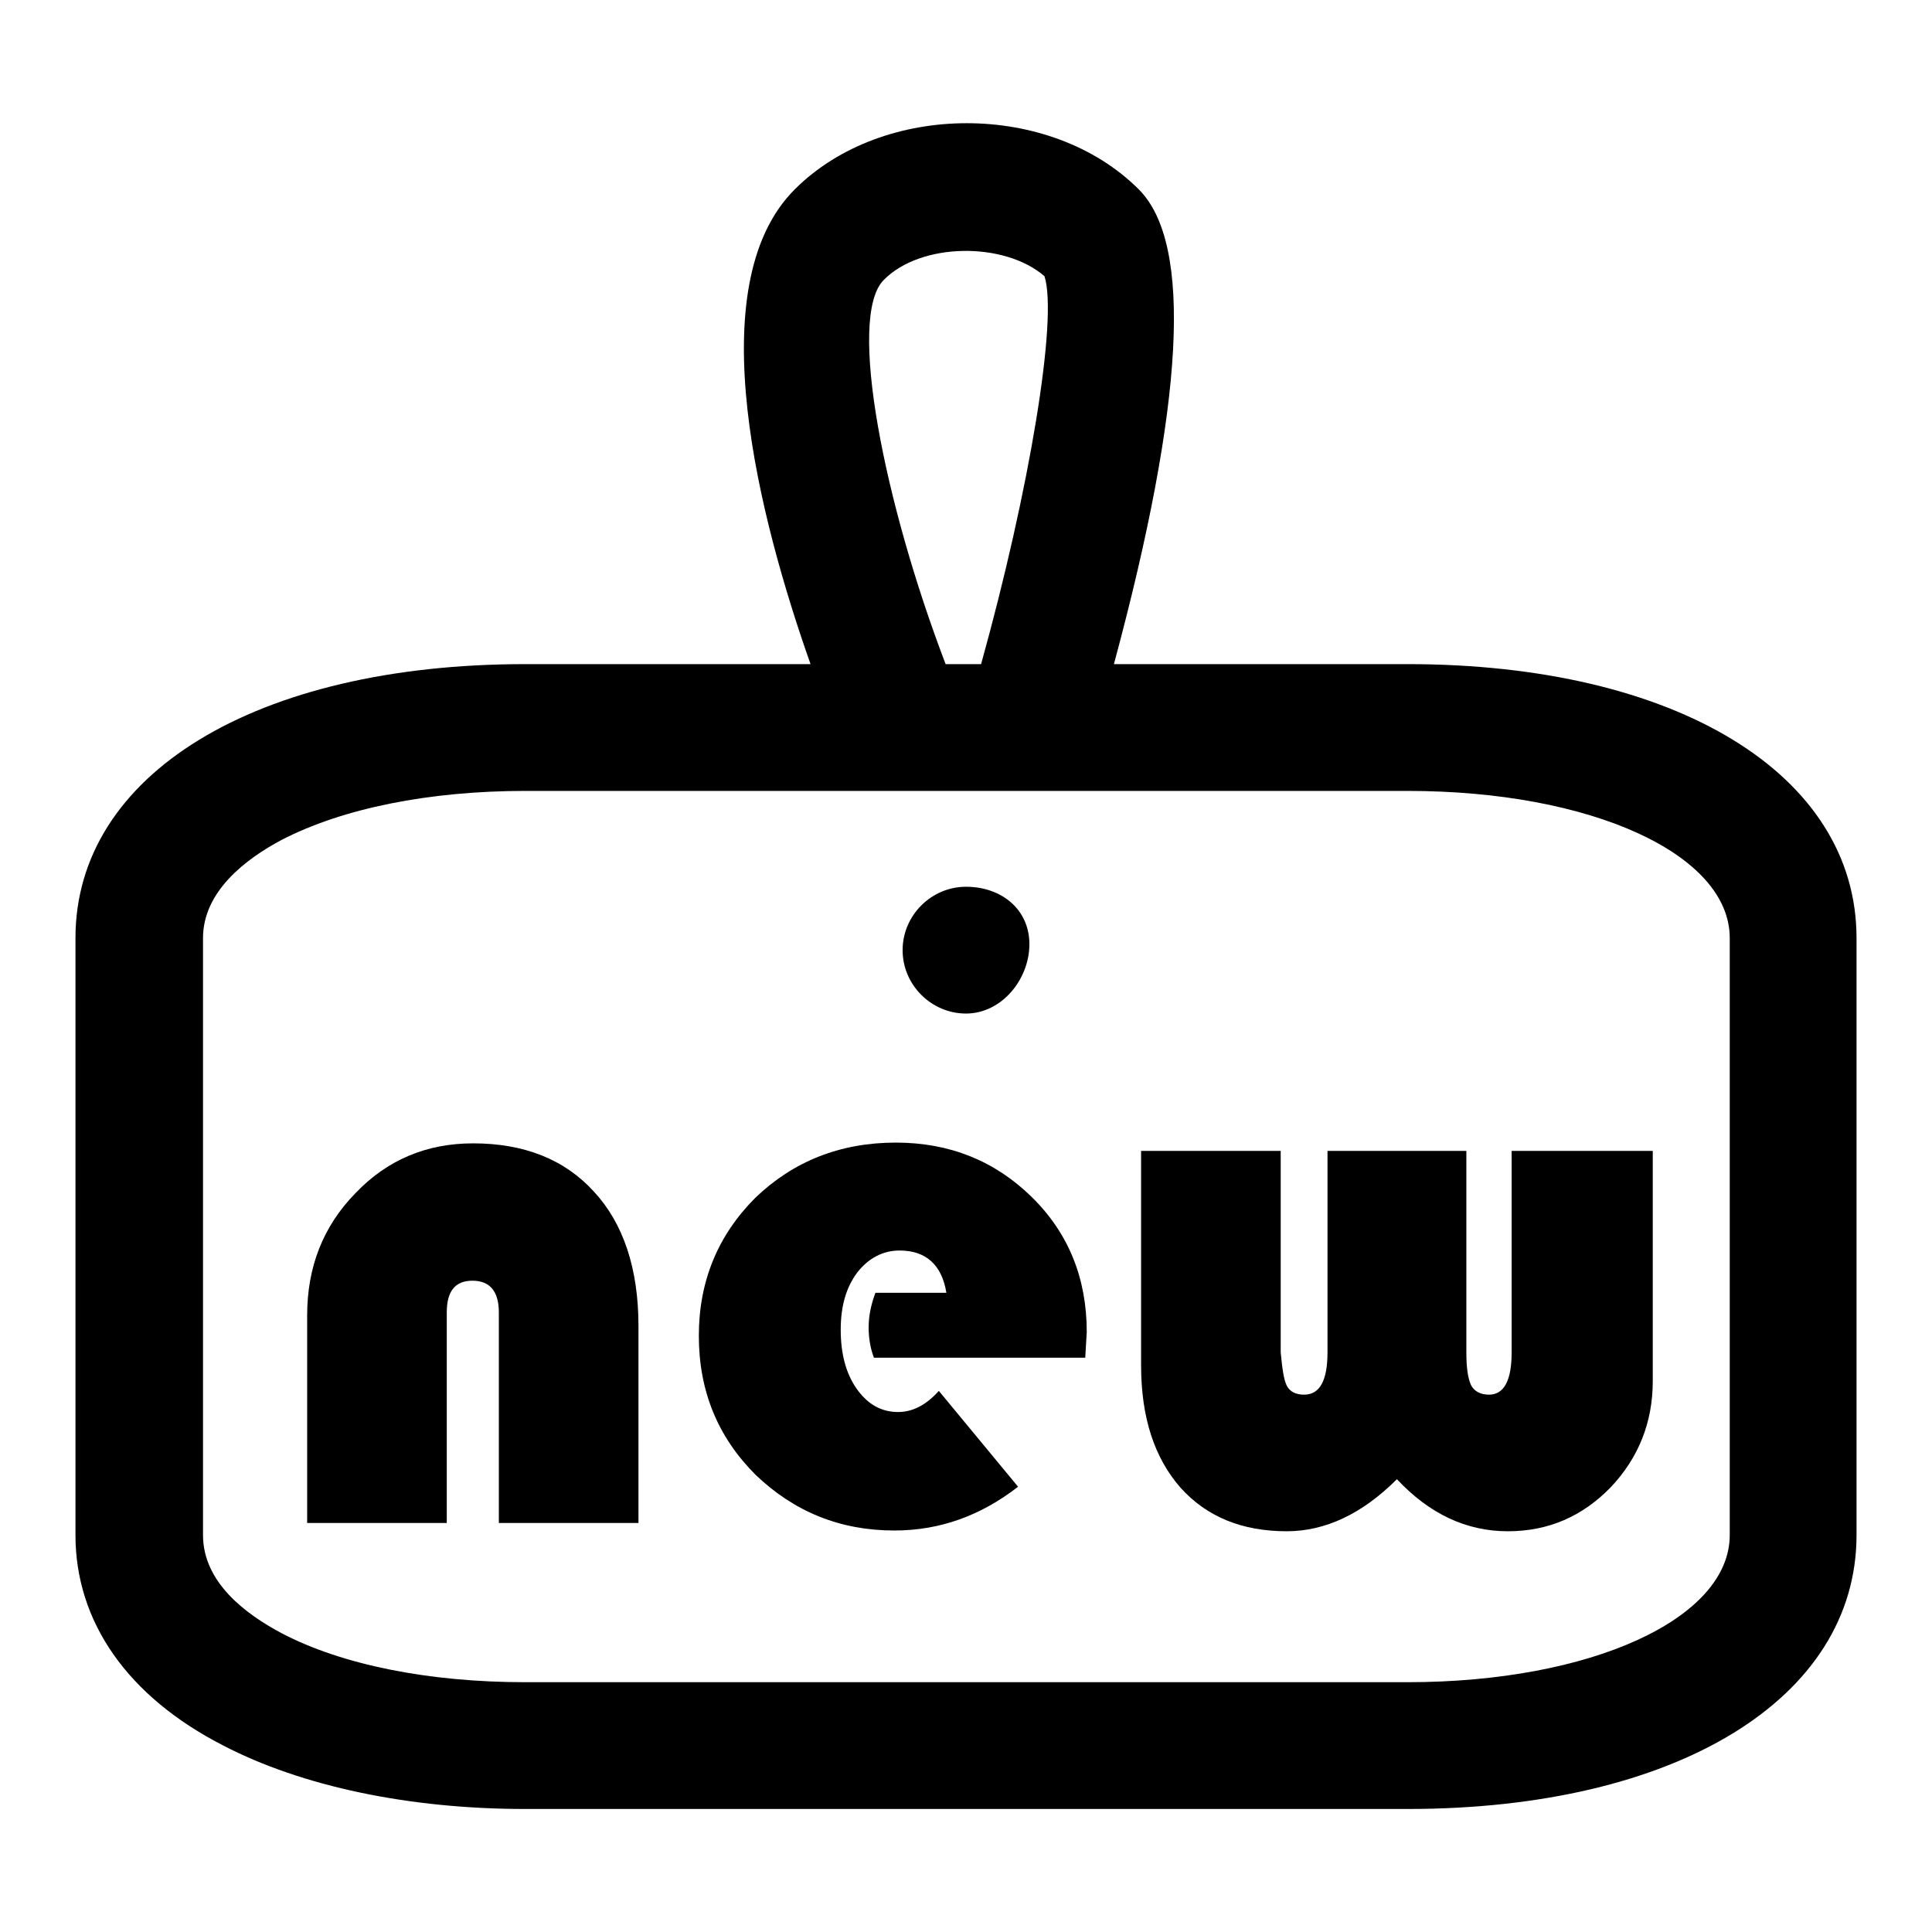
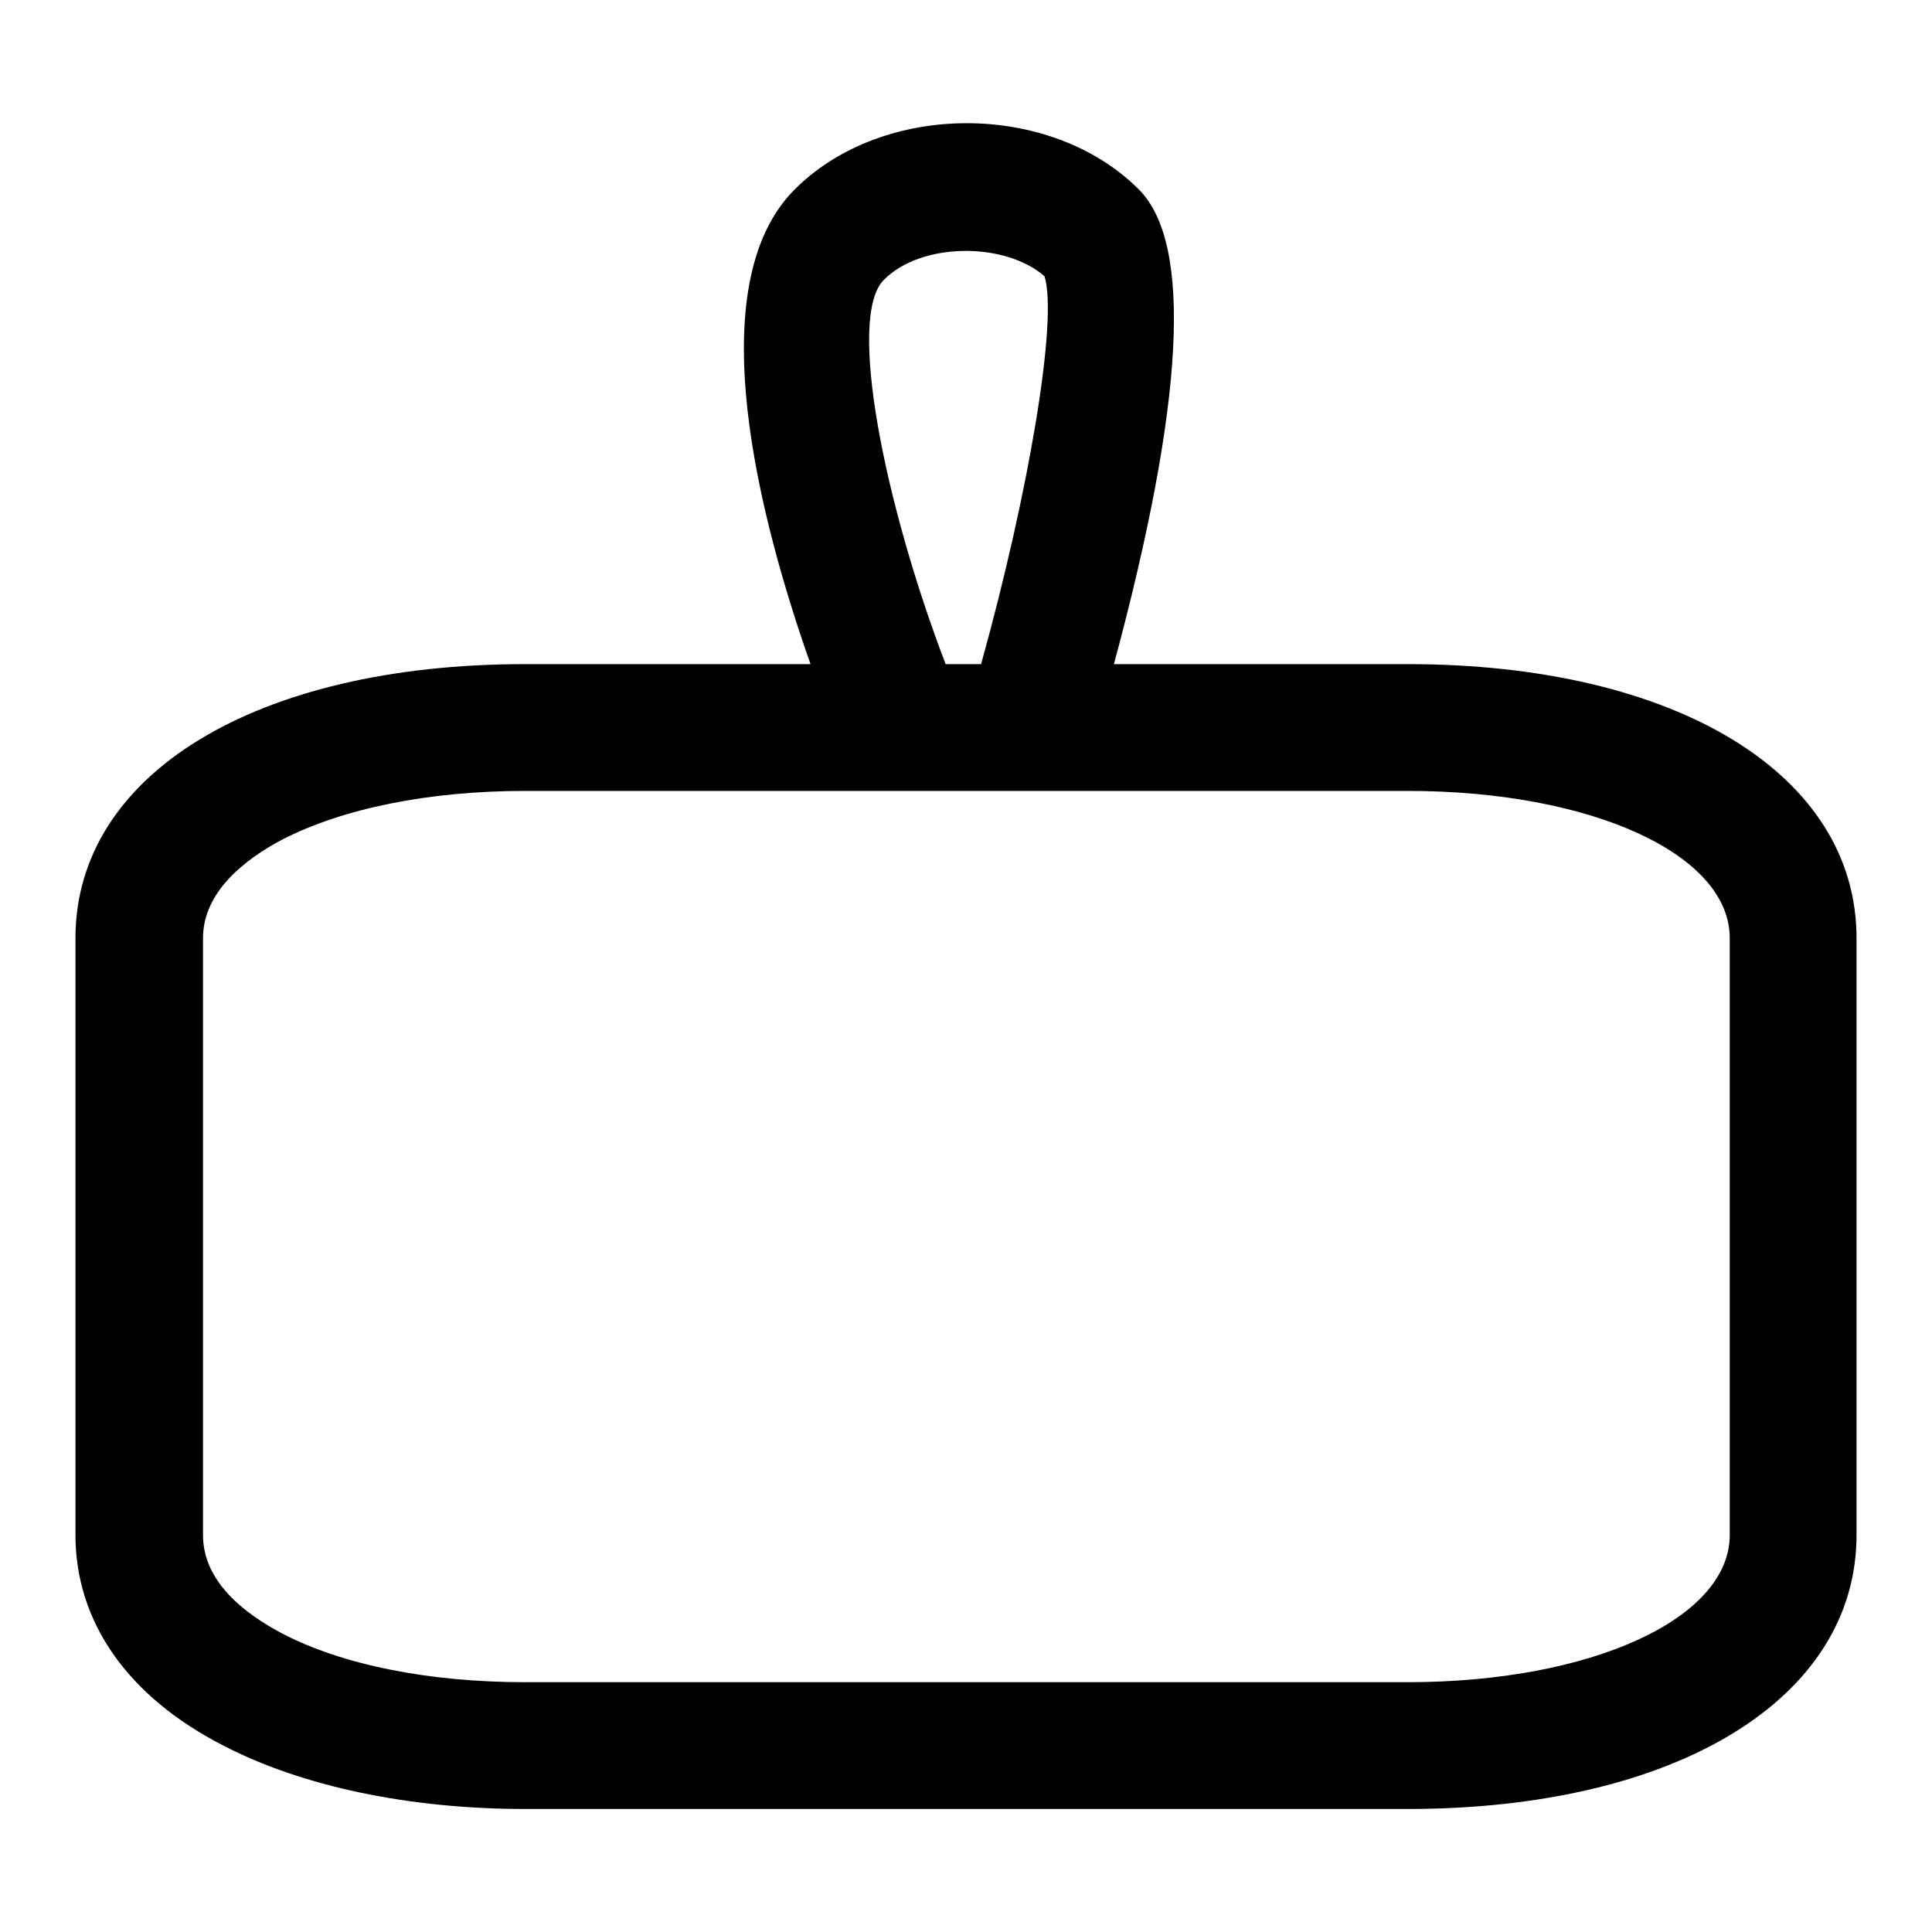
<svg xmlns="http://www.w3.org/2000/svg" version="1.1" x="0px" y="0px" viewBox="0 0 256 256" enable-background="new 0 0 256 256" xml:space="preserve">
  <g>
    <g>
-       <path fill="#000000" d="M170.5,183.6c0.4,0.8,1.2,1.2,2.3,1.2c2.1,0,3.1-1.9,3.1-5.6v-26.7h18.4v26.7c0,2,0.2,3.4,0.6,4.3c0.4,0.8,1.2,1.3,2.4,1.3c2,0,3-1.9,3-5.6v-26.7H219V183c0,5.5-1.9,10.2-5.6,14.1c-3.7,3.8-8.2,5.8-13.6,5.8c-5.5,0-10.4-2.3-14.7-6.9c-4.6,4.6-9.5,6.9-14.6,6.9c-5.9,0-10.6-1.9-14.1-5.8c-3.4-3.9-5.2-9.2-5.2-16.2v-28.4h18.5v26.7C169.9,181.3,170.1,182.8,170.5,183.6z" />
-       <path fill="#000000" d="M118.7,151.4c7.1,0,13.1,2.4,18,7.2c4.9,4.8,7.3,10.8,7.3,17.9c0,0.3-0.1,1.4-0.2,3.4h-28c-0.5-1.3-0.7-2.7-0.7-4c0-1.5,0.3-3,0.9-4.6h9.4c-0.6-3.7-2.7-5.6-6.2-5.6c-2.2,0-4.1,1-5.6,2.9c-1.5,2-2.2,4.5-2.2,7.6c0,3.2,0.7,5.8,2.1,7.8c1.4,2,3.2,3.1,5.5,3.1c1.9,0,3.7-0.9,5.4-2.8l10.5,12.7c-4.9,3.8-10.3,5.8-16.4,5.8c-7.2,0-13.3-2.5-18.4-7.4c-5-5-7.5-11.1-7.5-18.4c0-7.2,2.5-13.3,7.5-18.3C105.1,153.9,111.3,151.4,118.7,151.4z" />
-       <path fill="#000000" d="M128,134.3c-4.6,0-8.4-3.8-8.4-8.4c0-4.6,3.8-8.4,8.4-8.4c4.7,0,8.4,3,8.4,7.6C136.4,129.8,132.7,134.3,128,134.3z" />
-       <path fill="#000000" d="M84.6,175.7v26.1H66.1v-27.9c0-2.8-1.2-4.2-3.5-4.2c-2.3,0-3.4,1.4-3.4,4.2v27.9H40.7v-27.5c0-6.4,2.1-11.8,6.4-16.2c4.2-4.4,9.4-6.6,15.6-6.6c6.7,0,12.1,2.1,16,6.4C82.6,162.1,84.6,168.1,84.6,175.7z" />
      <path fill="#000000" d="M125.3,88h4.7c6.4-23,10.2-45.8,8.4-51.4c-5.3-4.6-16.4-4.5-21.3,0.5C112.2,42,117.2,66.8,125.3,88z M26.9,203.4c0,6.3,5.7,10.5,10.4,13c8,4.2,19.5,6.5,32.3,6.5h116.9c24.3,0,42.7-8.4,42.7-19.5v-79.1c0-11.1-18.3-19.5-42.7-19.5H69.6c-12.7,0-24.2,2.3-32.3,6.5c-4.7,2.5-10.4,6.8-10.4,13V203.4z M246,124.3v79.1c0,21.7-23.9,36.3-59.5,36.3H69.6c-15.4,0-29.6-3-40-8.4C16.9,224.8,10,214.9,10,203.4v-79.1C10,102.6,33.9,88,69.6,88h37.8c-6.7-19-14.9-50.1-2.1-62.9c11.7-11.7,33.9-11.7,45.6,0c7.2,7.2,6,28.4-3.3,62.9h38.9C222.1,88,246,102.6,246,124.3z" />
    </g>
  </g>
</svg>